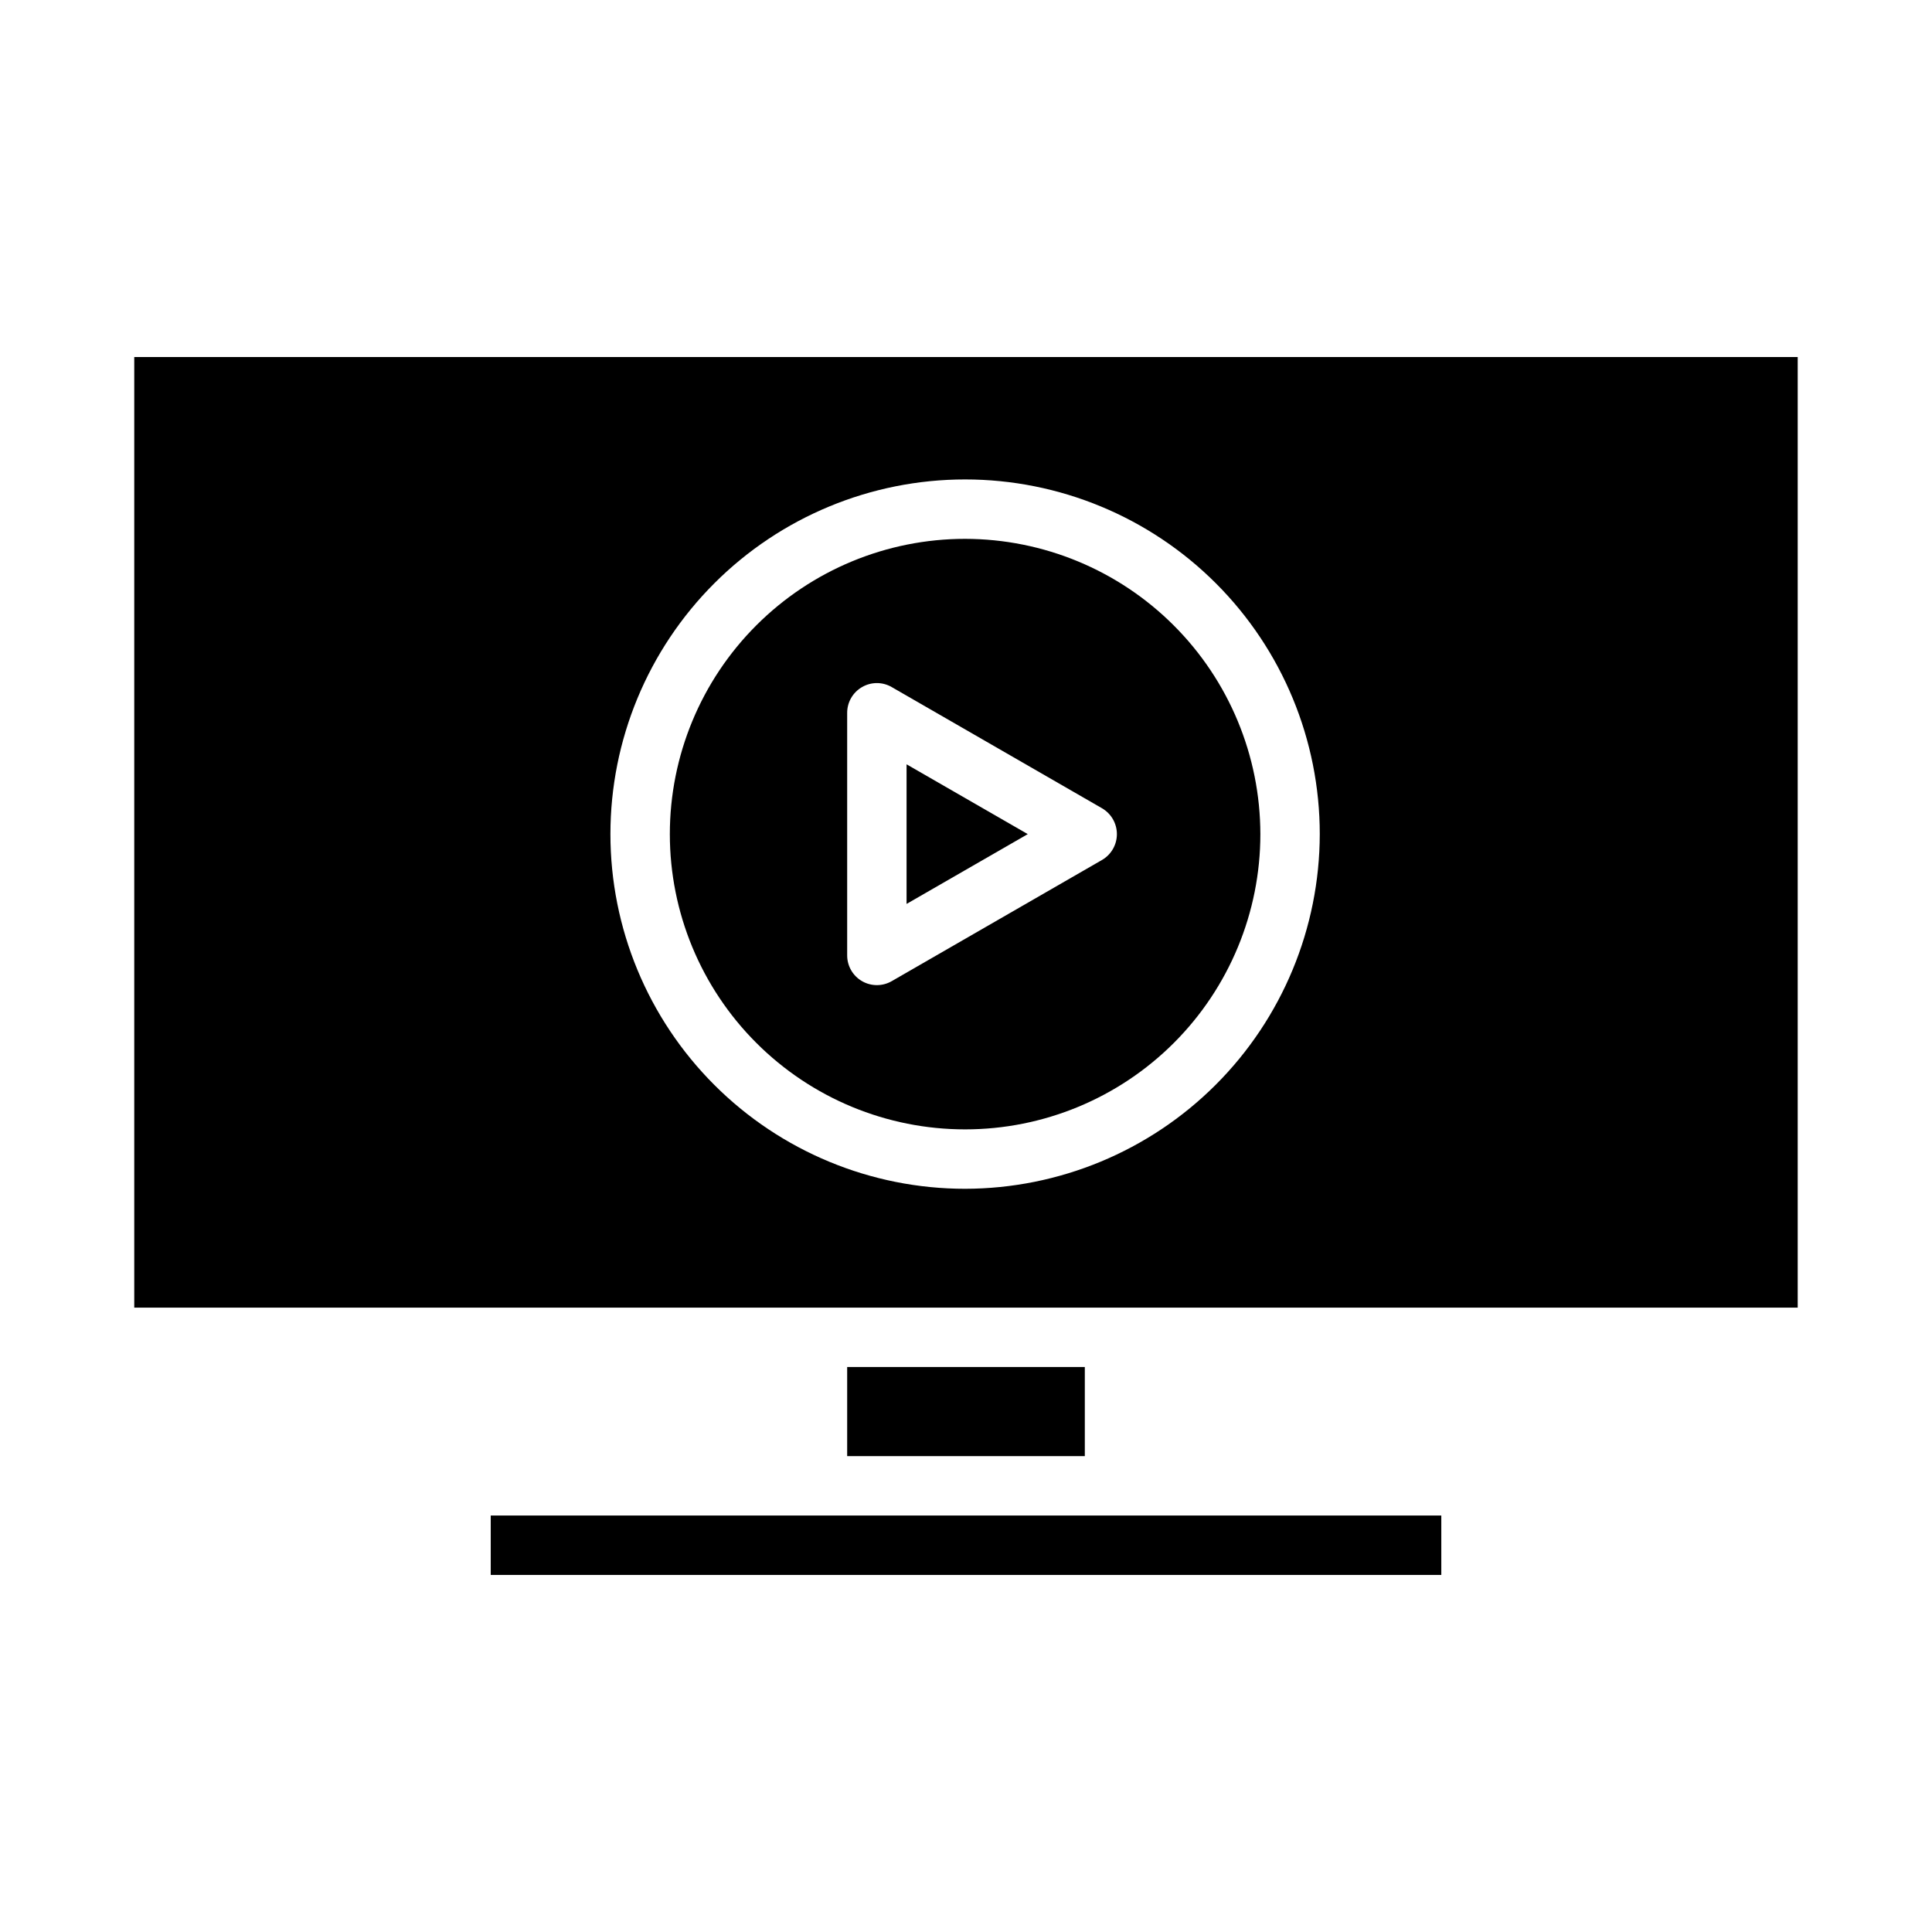
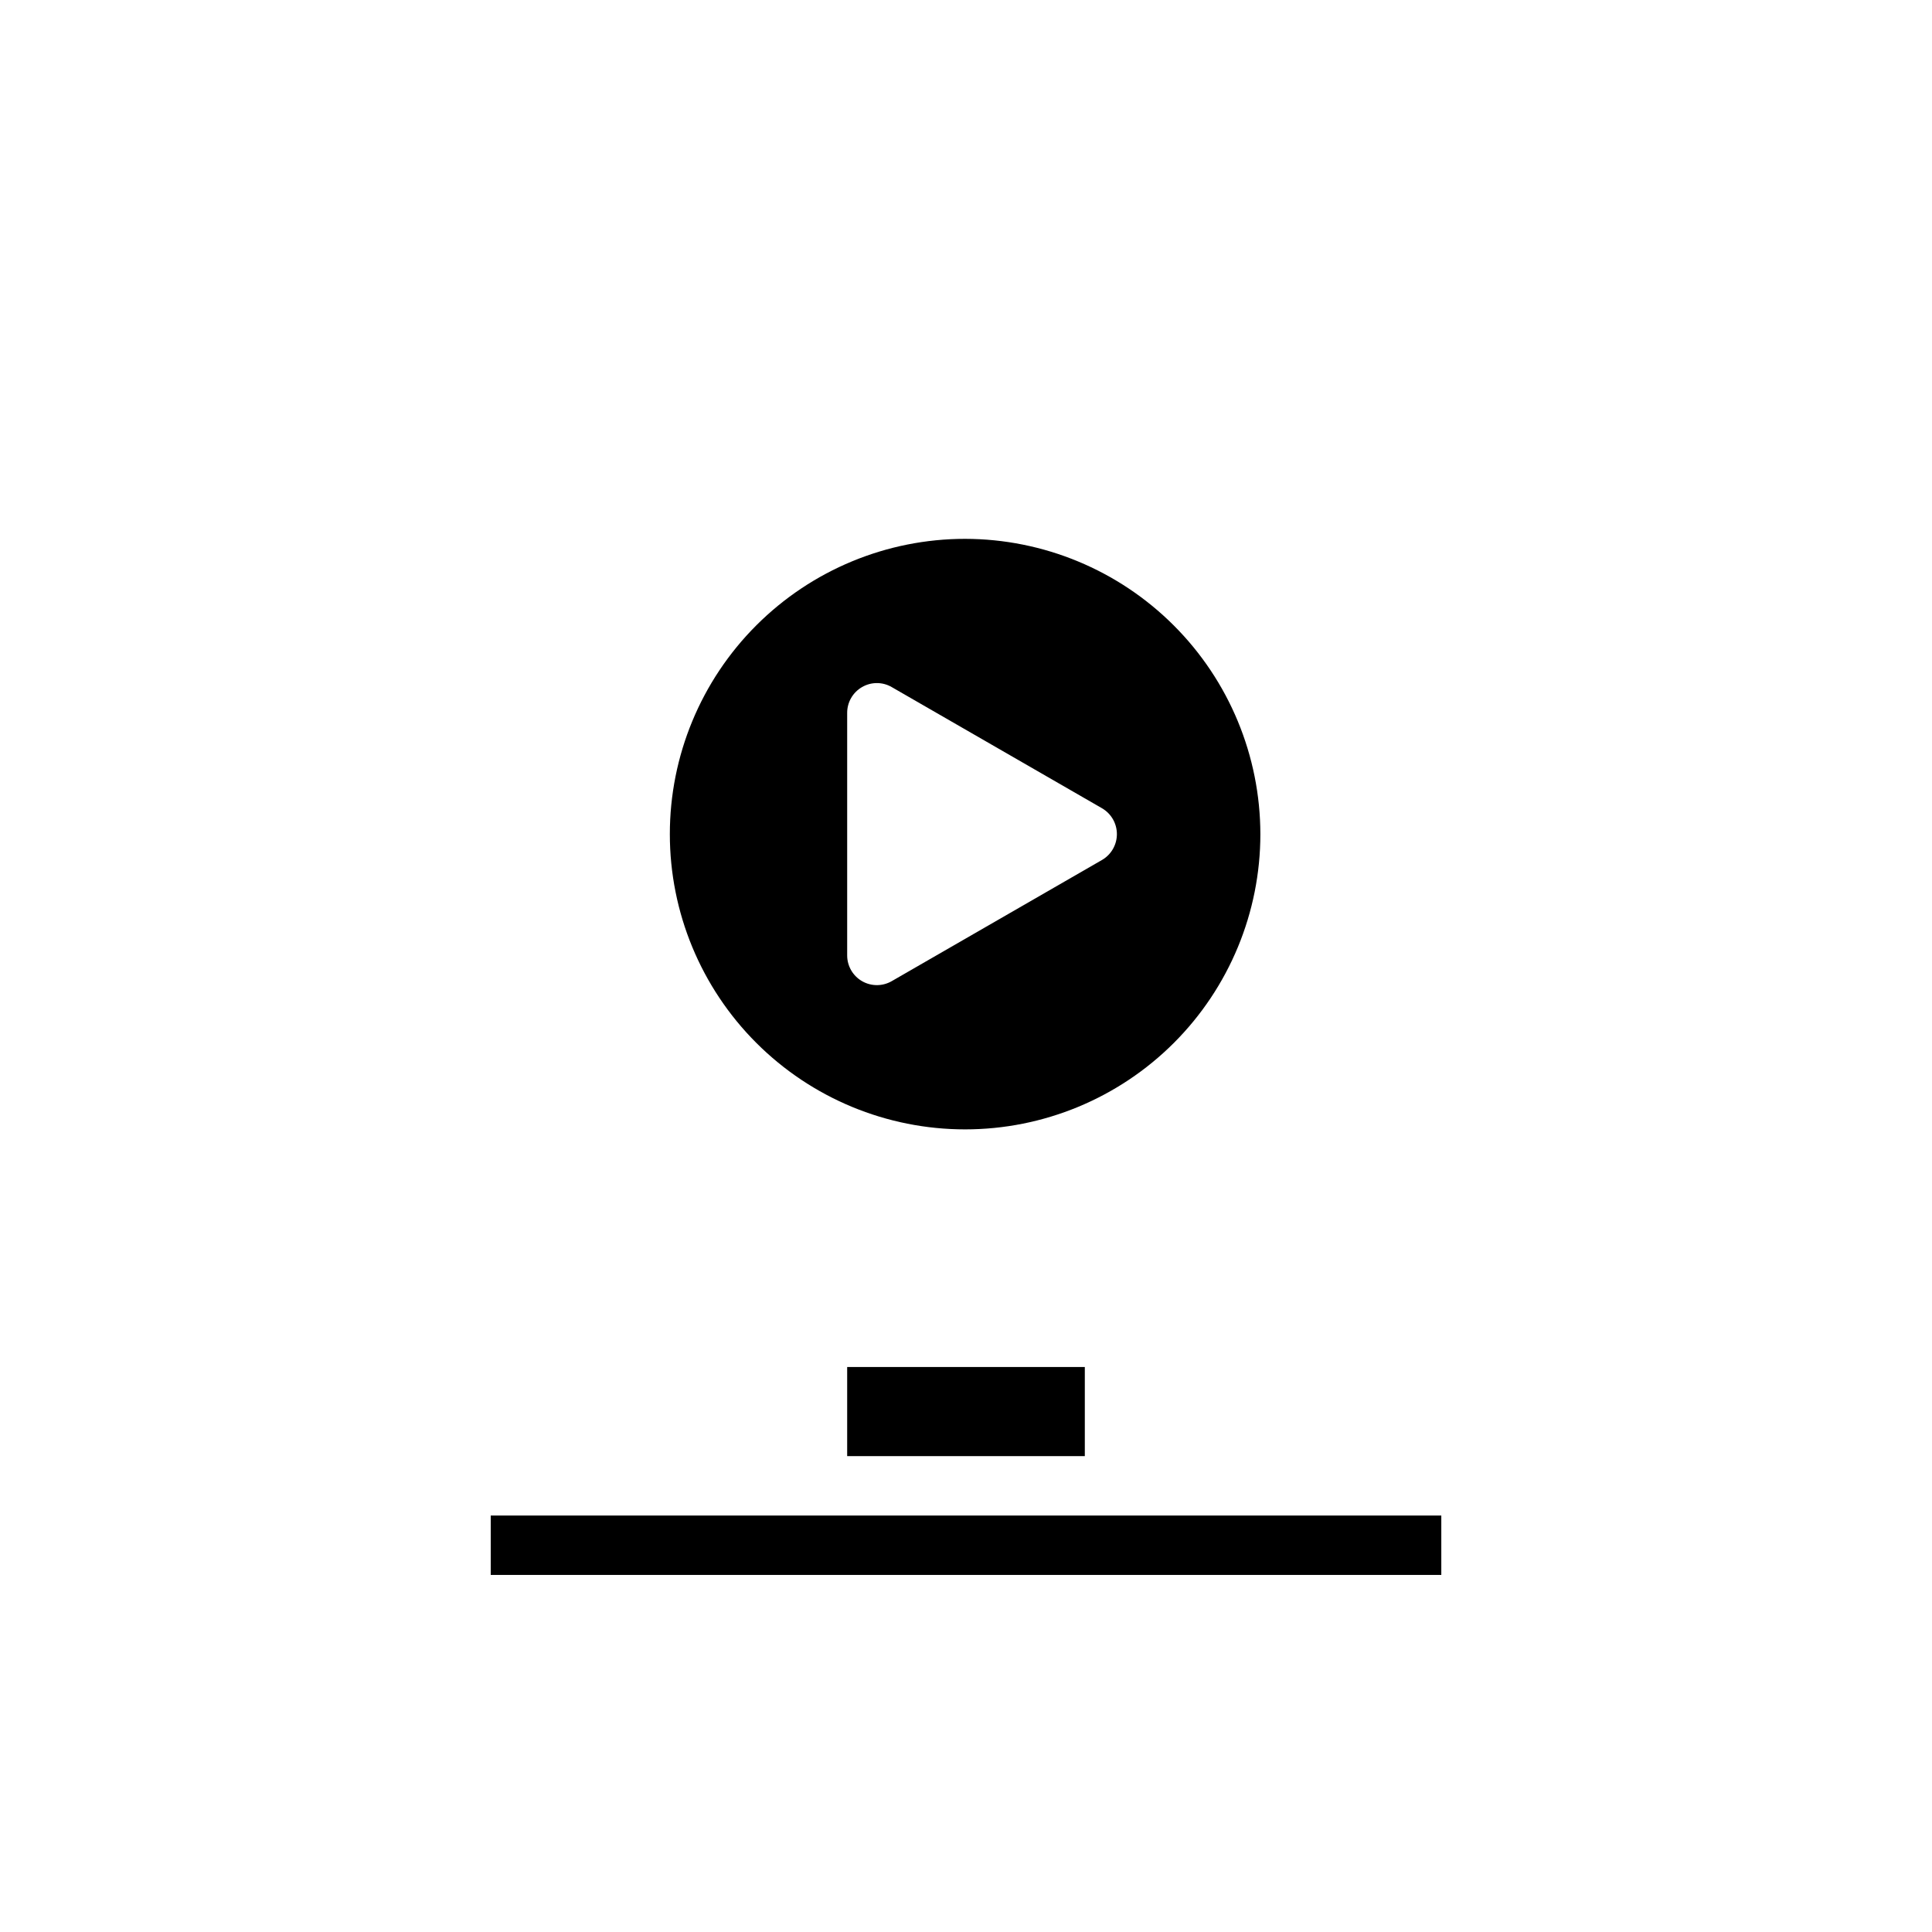
<svg xmlns="http://www.w3.org/2000/svg" fill="#000000" width="800px" height="800px" version="1.1" viewBox="144 144 512 512">
  <g>
-     <path d="m179.58 238.62v251.91h440.83v-251.91zm220.18 220.42c-24.926 0-48.836-9.902-66.461-27.531-17.629-17.625-27.531-41.531-27.531-66.461s9.902-48.836 27.531-66.461c17.625-17.629 41.535-27.531 66.461-27.531 24.93 0 48.836 9.902 66.465 27.531 17.625 17.625 27.527 41.531 27.527 66.461-0.035 24.918-9.953 48.801-27.57 66.422-17.617 17.617-41.504 27.531-66.422 27.57z" />
    <path d="m368.51 506.27h62.977v23.617h-62.977z" />
    <path d="m274.05 545.63h251.91v15.742h-251.91z" />
    <path d="m399.76 286.8c-20.754 0-40.656 8.246-55.328 22.922-14.676 14.672-22.918 34.574-22.918 55.328s8.242 40.656 22.918 55.328c14.672 14.676 34.574 22.918 55.328 22.918 20.754 0 40.656-8.242 55.332-22.918 14.672-14.672 22.918-34.574 22.918-55.328-0.027-20.746-8.277-40.633-22.949-55.301-14.668-14.672-34.555-22.922-55.301-22.949zm36.289 85.098-55.73 32.117c-2.43 1.402-5.422 1.406-7.852 0.012-2.434-1.395-3.941-3.977-3.957-6.781v-64.312c-0.012-2.824 1.488-5.438 3.934-6.848 2.434-1.418 5.441-1.418 7.875 0l55.734 32.117h-0.004c2.438 1.418 3.938 4.027 3.938 6.848s-1.5 5.43-3.938 6.848z" />
-     <path d="m384.25 383.55 32.117-18.5-32.117-18.5z" />
  </g>
</svg>